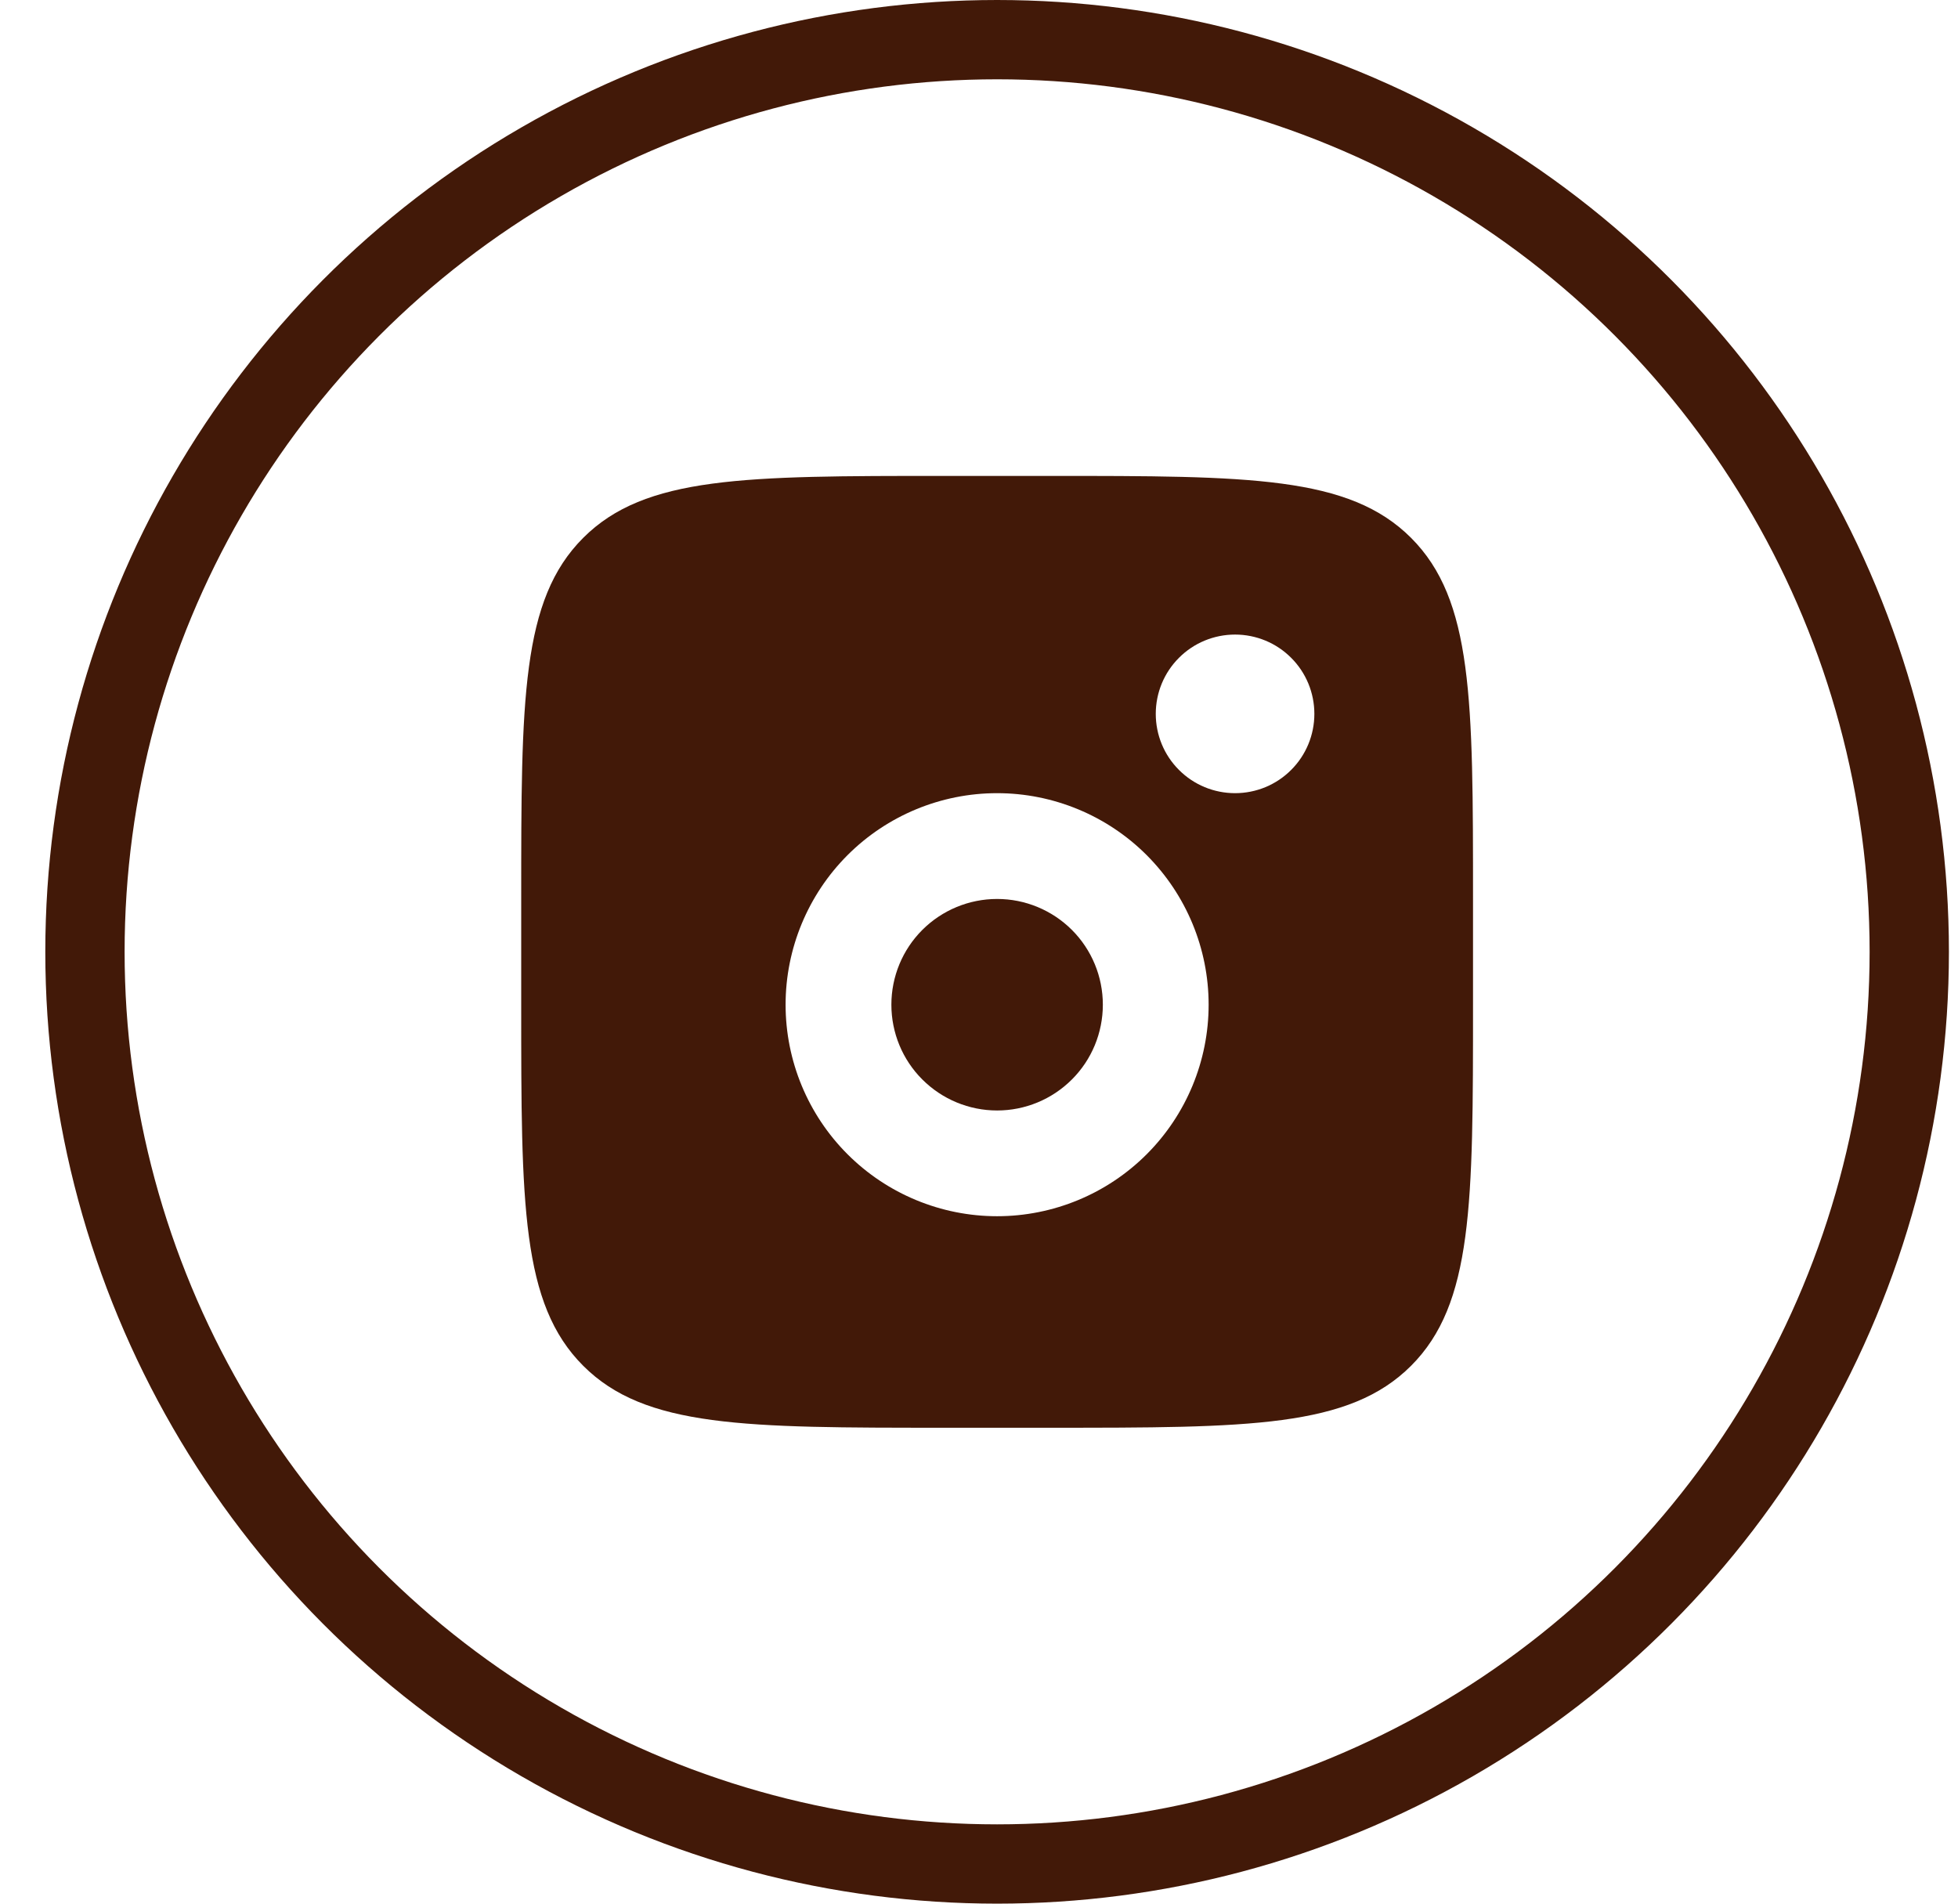
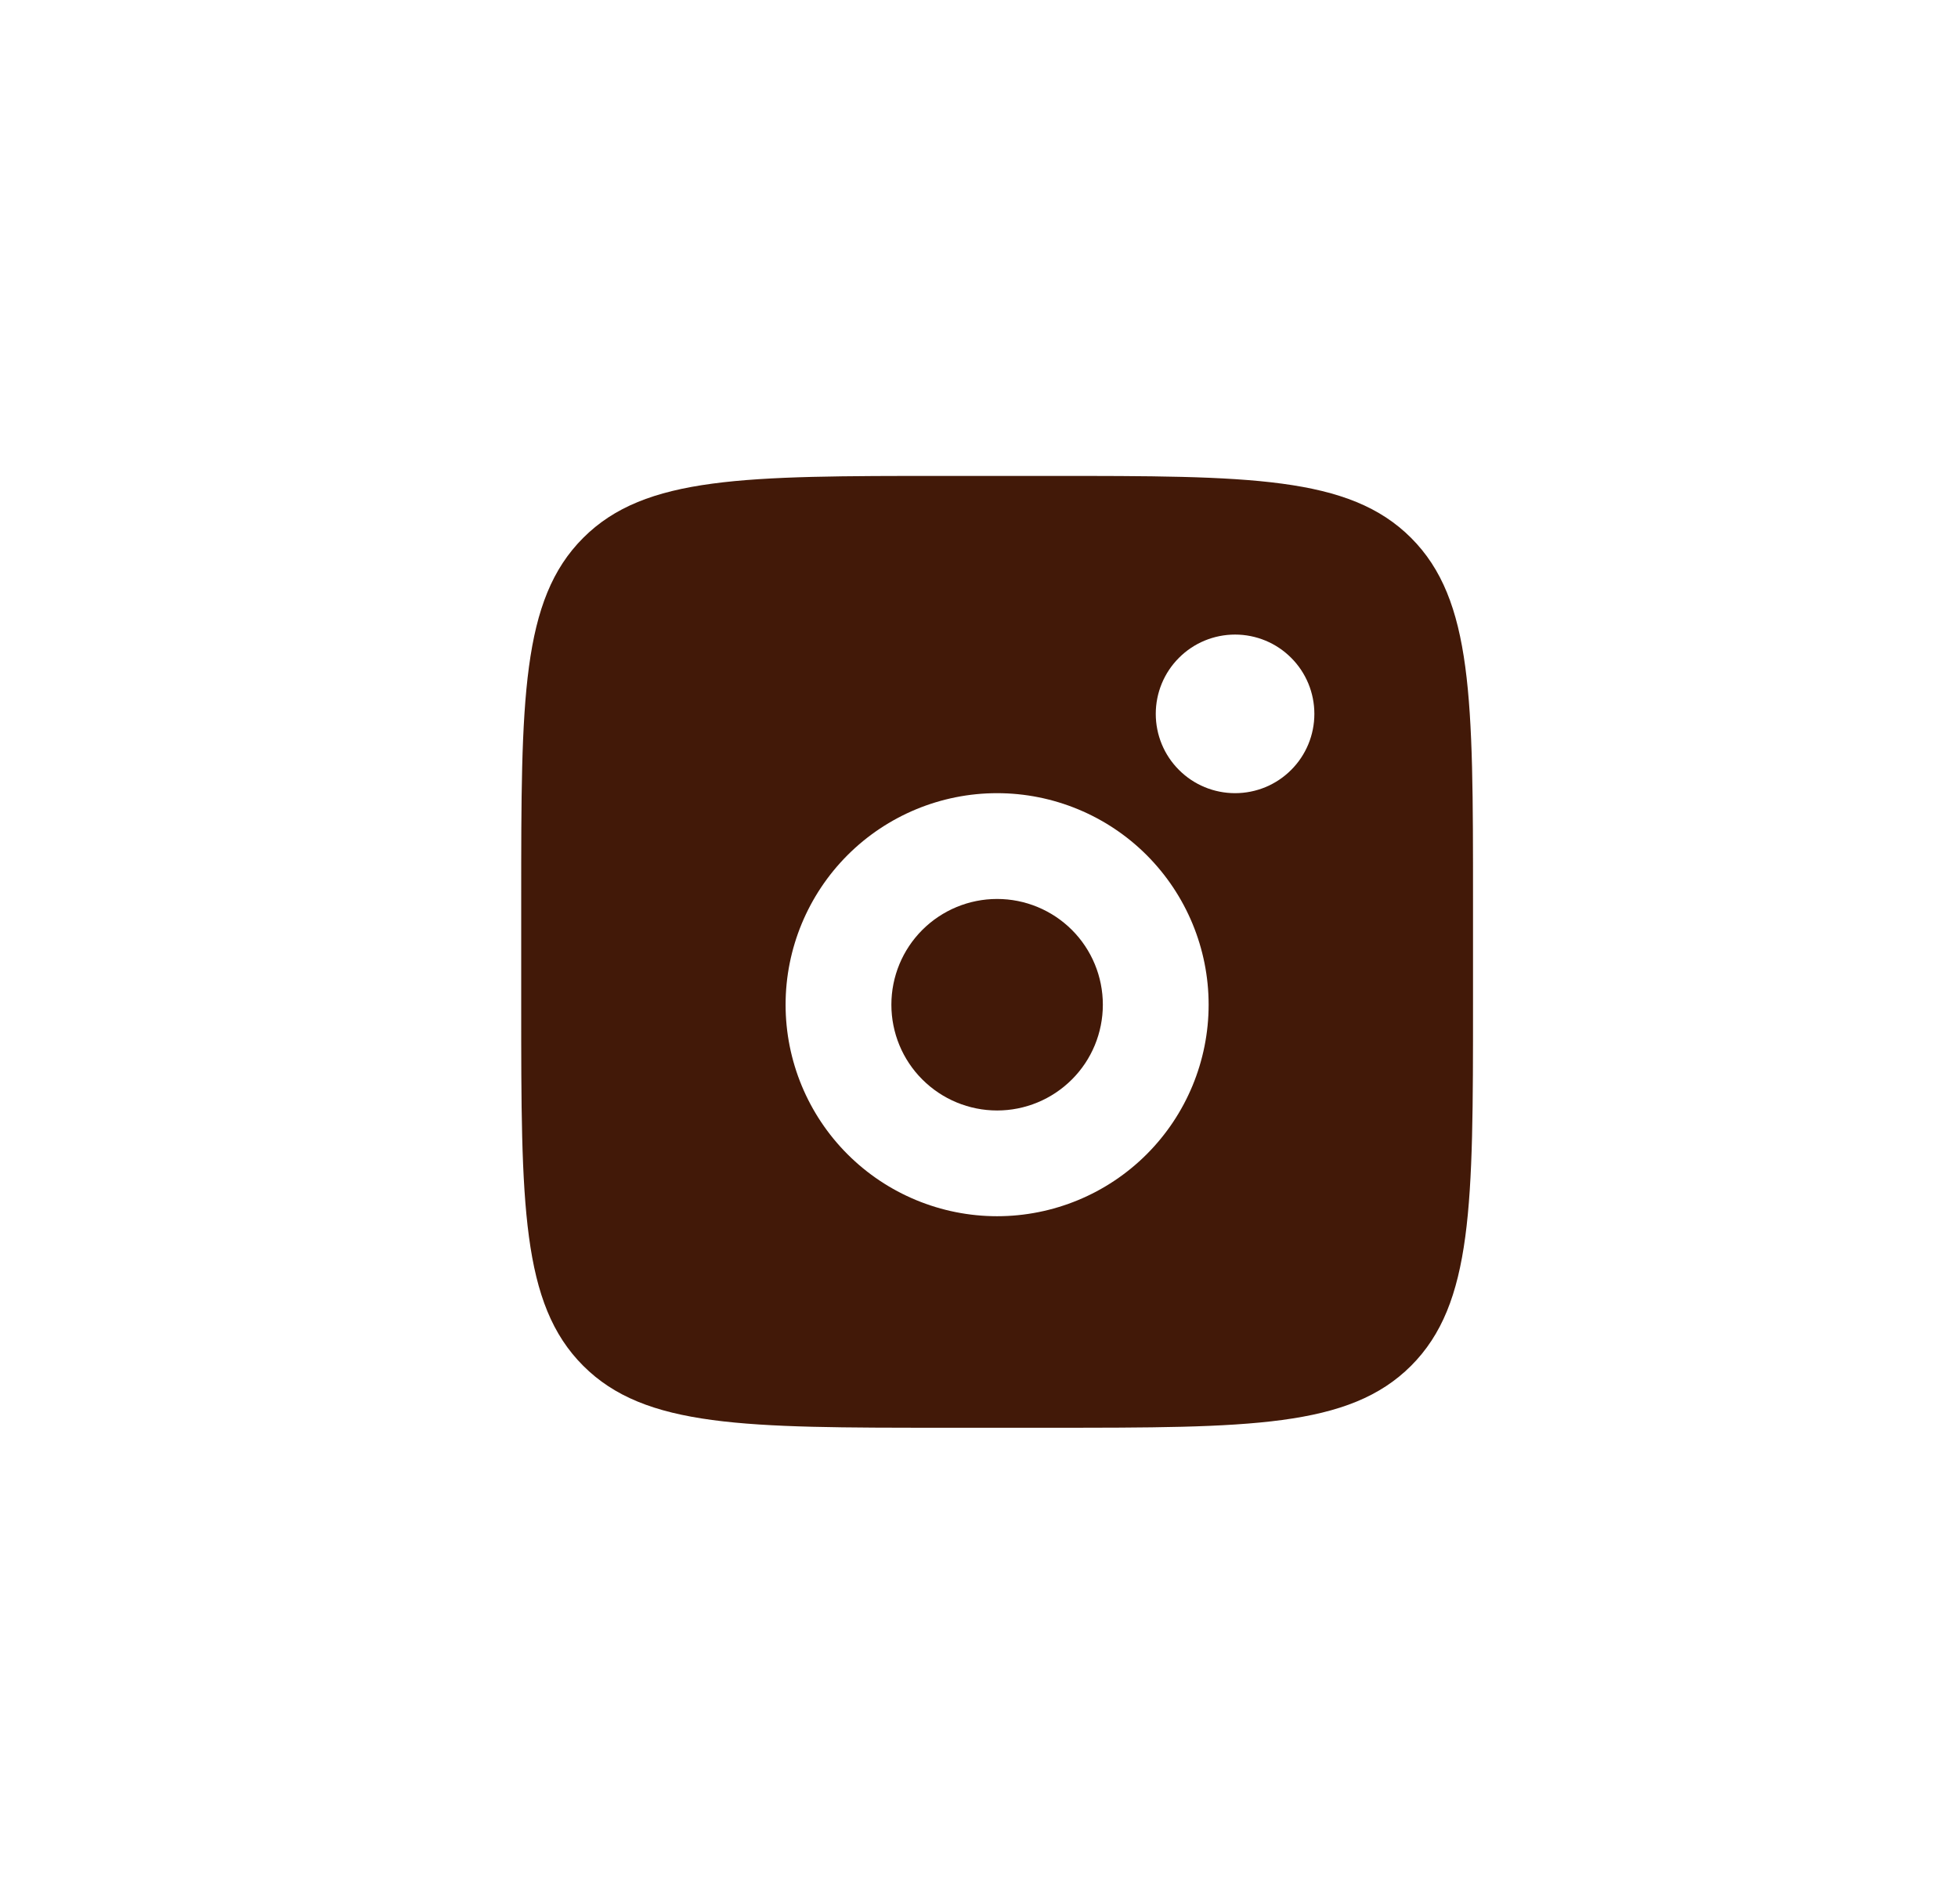
<svg xmlns="http://www.w3.org/2000/svg" width="36" height="35" viewBox="0 0 36 35" fill="none">
-   <circle cx="18.333" cy="17.5" r="16.771" stroke="#421908" stroke-width="1.458" />
  <path fill-rule="evenodd" clip-rule="evenodd" d="M9.583 16.528C9.583 12.861 9.583 11.028 10.723 9.889C11.861 8.75 13.694 8.75 17.361 8.75H19.305C22.971 8.75 24.805 8.75 25.944 9.889C27.083 11.028 27.083 12.861 27.083 16.528V18.472C27.083 22.139 27.083 23.972 25.944 25.111C24.805 26.25 22.971 26.25 19.305 26.25H17.361C13.694 26.25 11.861 26.25 10.723 25.111C9.583 23.972 9.583 22.139 9.583 18.472V16.528ZM24.166 13.125C24.166 13.512 24.013 13.883 23.739 14.156C23.466 14.43 23.095 14.583 22.708 14.583C22.321 14.583 21.95 14.43 21.677 14.156C21.403 13.883 21.25 13.512 21.25 13.125C21.25 12.738 21.403 12.367 21.677 12.094C21.95 11.82 22.321 11.667 22.708 11.667C23.095 11.667 23.466 11.82 23.739 12.094C24.013 12.367 24.166 12.738 24.166 13.125ZM20.277 18.472C20.277 18.988 20.073 19.483 19.708 19.847C19.343 20.212 18.849 20.417 18.333 20.417C17.817 20.417 17.323 20.212 16.958 19.847C16.593 19.483 16.389 18.988 16.389 18.472C16.389 17.956 16.593 17.462 16.958 17.097C17.323 16.733 17.817 16.528 18.333 16.528C18.849 16.528 19.343 16.733 19.708 17.097C20.073 17.462 20.277 17.956 20.277 18.472ZM22.222 18.472C22.222 19.504 21.812 20.493 21.083 21.222C20.354 21.951 19.364 22.361 18.333 22.361C17.302 22.361 16.312 21.951 15.583 21.222C14.854 20.493 14.444 19.504 14.444 18.472C14.444 17.441 14.854 16.452 15.583 15.722C16.312 14.993 17.302 14.583 18.333 14.583C19.364 14.583 20.354 14.993 21.083 15.722C21.812 16.452 22.222 17.441 22.222 18.472Z" fill="#421908" />
</svg>